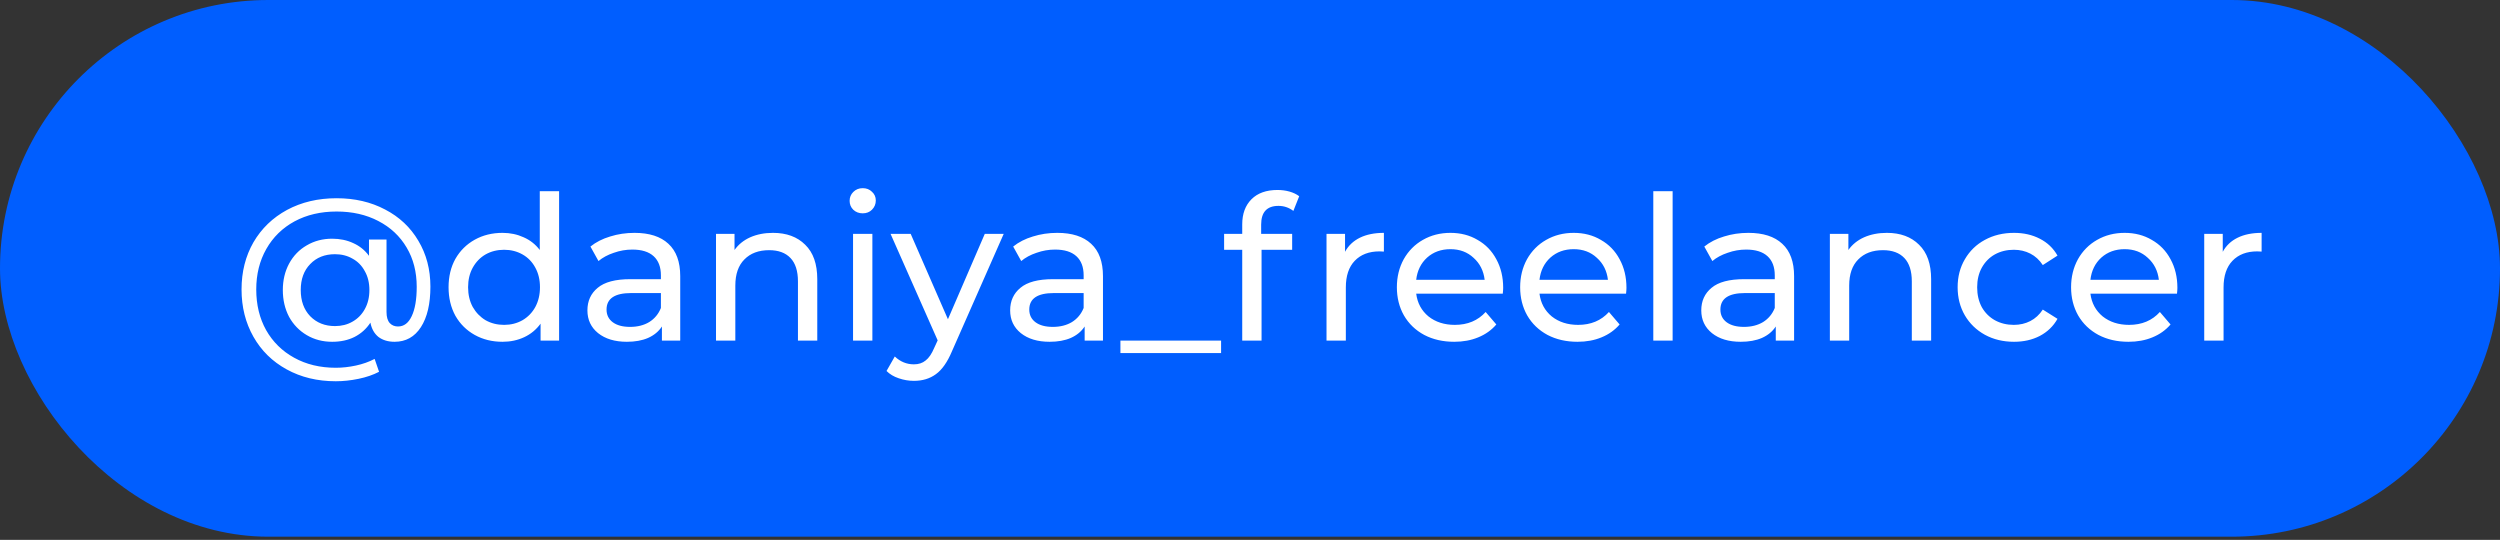
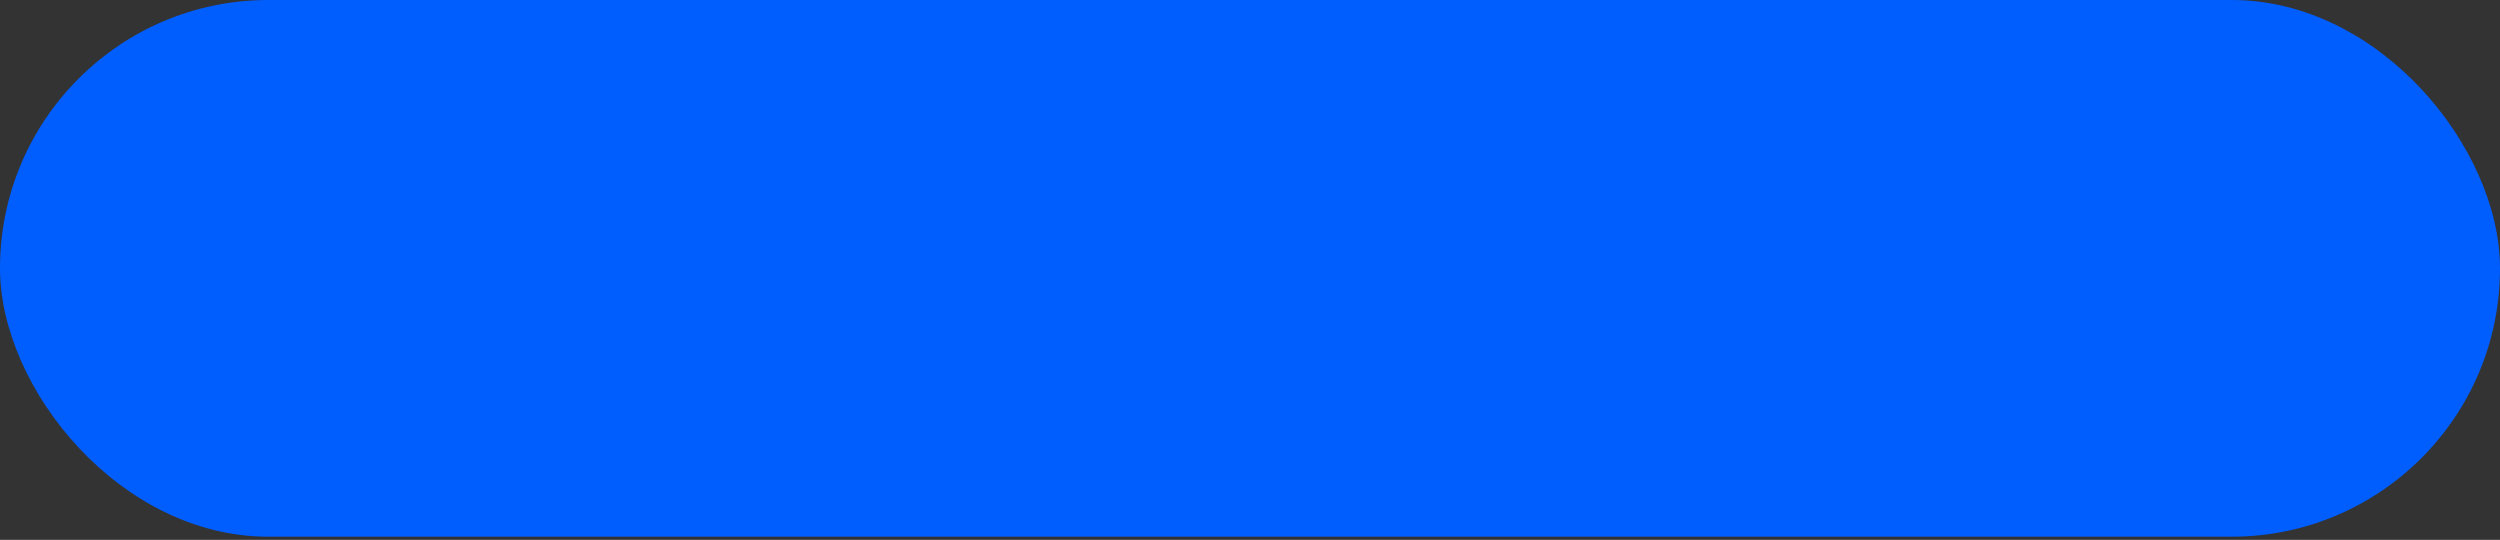
<svg xmlns="http://www.w3.org/2000/svg" width="690" height="149" viewBox="0 0 690 149" fill="none">
  <rect x="0" y="0" width="690" height="149" fill="#333333" stroke="none" />
  <rect width="690" height="148.128" rx="74.064" fill="#005EFF" />
-   <path d="M92.896 54.712C97.898 54.712 102.362 55.749 106.289 57.824C110.216 59.861 113.272 62.733 115.458 66.437C117.681 70.142 118.792 74.365 118.792 79.107C118.792 83.849 117.921 87.572 116.18 90.277C114.439 92.981 112.012 94.333 108.901 94.333C107.122 94.333 105.64 93.889 104.455 93C103.307 92.074 102.566 90.758 102.232 89.054C101.121 90.758 99.657 92.074 97.842 93C96.064 93.889 94.008 94.333 91.674 94.333C89.081 94.333 86.747 93.722 84.672 92.5C82.597 91.277 80.967 89.591 79.782 87.443C78.633 85.257 78.059 82.793 78.059 80.052C78.059 77.347 78.633 74.921 79.782 72.772C80.967 70.587 82.597 68.901 84.672 67.715C86.747 66.493 89.081 65.882 91.674 65.882C93.823 65.882 95.767 66.289 97.509 67.104C99.25 67.882 100.695 69.049 101.843 70.605V66.104H106.678V86.109C106.678 87.48 106.974 88.499 107.567 89.165C108.16 89.795 108.919 90.11 109.845 90.11C111.475 90.11 112.735 89.165 113.624 87.276C114.55 85.35 115.013 82.645 115.013 79.163C115.013 75.051 114.087 71.439 112.235 68.327C110.382 65.178 107.771 62.733 104.399 60.991C101.065 59.25 97.231 58.38 92.896 58.38C88.525 58.38 84.653 59.287 81.282 61.103C77.948 62.918 75.355 65.456 73.502 68.716C71.65 71.976 70.724 75.699 70.724 79.885C70.724 84.109 71.632 87.85 73.447 91.11C75.299 94.371 77.874 96.908 81.171 98.724C84.505 100.576 88.34 101.502 92.674 101.502C94.489 101.502 96.342 101.298 98.231 100.891C100.121 100.483 101.843 99.872 103.399 99.057L104.622 102.613C102.992 103.465 101.102 104.114 98.954 104.558C96.805 105.003 94.712 105.225 92.674 105.225C87.599 105.225 83.079 104.132 79.115 101.947C75.188 99.798 72.132 96.797 69.946 92.944C67.76 89.091 66.667 84.738 66.667 79.885C66.667 75.032 67.76 70.698 69.946 66.882C72.169 63.066 75.262 60.084 79.226 57.935C83.227 55.786 87.784 54.712 92.896 54.712ZM92.452 89.999C94.267 89.999 95.879 89.591 97.286 88.776C98.731 87.961 99.861 86.813 100.676 85.331C101.528 83.812 101.954 82.052 101.954 80.052C101.954 78.051 101.528 76.31 100.676 74.828C99.861 73.309 98.731 72.161 97.286 71.383C95.879 70.568 94.267 70.16 92.452 70.16C89.636 70.16 87.358 71.068 85.617 72.883C83.876 74.662 83.005 77.051 83.005 80.052C83.005 83.053 83.876 85.461 85.617 87.276C87.395 89.091 89.673 89.999 92.452 89.999ZM154.311 52.767V94H149.199V89.332C148.013 90.962 146.513 92.203 144.698 93.055C142.882 93.907 140.882 94.333 138.696 94.333C135.843 94.333 133.287 93.704 131.027 92.444C128.768 91.184 126.989 89.425 125.693 87.165C124.433 84.868 123.803 82.238 123.803 79.274C123.803 76.31 124.433 73.698 125.693 71.439C126.989 69.179 128.768 67.419 131.027 66.159C133.287 64.9 135.843 64.27 138.696 64.27C140.808 64.27 142.753 64.678 144.531 65.493C146.309 66.271 147.791 67.438 148.977 68.993V52.767H154.311ZM139.141 89.665C140.993 89.665 142.679 89.24 144.197 88.387C145.716 87.498 146.902 86.276 147.754 84.72C148.606 83.127 149.032 81.311 149.032 79.274C149.032 77.236 148.606 75.44 147.754 73.884C146.902 72.291 145.716 71.068 144.197 70.216C142.679 69.364 140.993 68.938 139.141 68.938C137.251 68.938 135.547 69.364 134.028 70.216C132.546 71.068 131.361 72.291 130.472 73.884C129.62 75.44 129.194 77.236 129.194 79.274C129.194 81.311 129.62 83.127 130.472 84.72C131.361 86.276 132.546 87.498 134.028 88.387C135.547 89.24 137.251 89.665 139.141 89.665ZM175.13 64.27C179.205 64.27 182.317 65.27 184.466 67.271C186.652 69.271 187.744 72.254 187.744 76.218V94H182.688V90.11C181.798 91.481 180.52 92.537 178.853 93.278C177.223 93.981 175.278 94.333 173.018 94.333C169.721 94.333 167.072 93.537 165.072 91.944C163.108 90.351 162.127 88.258 162.127 85.665C162.127 83.071 163.071 80.997 164.961 79.441C166.85 77.848 169.851 77.051 173.963 77.051H182.41V75.995C182.41 73.698 181.743 71.939 180.409 70.716C179.075 69.494 177.112 68.882 174.519 68.882C172.778 68.882 171.073 69.179 169.406 69.772C167.739 70.327 166.331 71.087 165.183 72.05L162.96 68.049C164.479 66.826 166.294 65.9 168.406 65.27C170.518 64.603 172.759 64.27 175.13 64.27ZM173.907 90.221C175.945 90.221 177.705 89.777 179.187 88.888C180.668 87.961 181.743 86.665 182.41 84.998V80.885H174.185C169.666 80.885 167.406 82.404 167.406 85.442C167.406 86.924 167.98 88.091 169.128 88.943C170.277 89.795 171.87 90.221 173.907 90.221ZM213.343 64.27C217.085 64.27 220.049 65.363 222.234 67.549C224.457 69.697 225.568 72.865 225.568 77.051V94H220.234V77.662C220.234 74.81 219.548 72.661 218.178 71.216C216.807 69.772 214.843 69.049 212.287 69.049C209.398 69.049 207.119 69.901 205.452 71.605C203.785 73.272 202.951 75.68 202.951 78.829V94H197.617V64.548H202.729V68.993C203.804 67.475 205.248 66.308 207.064 65.493C208.916 64.678 211.009 64.27 213.343 64.27ZM235.441 64.548H240.776V94H235.441V64.548ZM238.109 58.88C237.071 58.88 236.201 58.546 235.497 57.88C234.83 57.213 234.497 56.398 234.497 55.434C234.497 54.471 234.83 53.656 235.497 52.989C236.201 52.285 237.071 51.934 238.109 51.934C239.146 51.934 239.998 52.267 240.665 52.934C241.369 53.564 241.721 54.36 241.721 55.323C241.721 56.324 241.369 57.176 240.665 57.88C239.998 58.546 239.146 58.88 238.109 58.88ZM277.024 64.548L262.743 96.945C261.483 99.946 260.001 102.058 258.297 103.28C256.63 104.503 254.611 105.114 252.24 105.114C250.795 105.114 249.387 104.873 248.017 104.392C246.683 103.947 245.572 103.28 244.682 102.391L246.961 98.39C248.48 99.835 250.239 100.557 252.24 100.557C253.537 100.557 254.611 100.205 255.463 99.501C256.352 98.835 257.149 97.668 257.852 96.001L258.797 93.944L245.794 64.548H251.351L261.631 88.11L271.801 64.548H277.024ZM291.805 64.27C295.88 64.27 298.992 65.27 301.141 67.271C303.327 69.271 304.42 72.254 304.42 76.218V94H299.363V90.11C298.474 91.481 297.196 92.537 295.528 93.278C293.898 93.981 291.953 94.333 289.694 94.333C286.396 94.333 283.748 93.537 281.747 91.944C279.784 90.351 278.802 88.258 278.802 85.665C278.802 83.071 279.747 80.997 281.636 79.441C283.525 77.848 286.526 77.051 290.638 77.051H299.085V75.995C299.085 73.698 298.418 71.939 297.084 70.716C295.751 69.494 293.787 68.882 291.194 68.882C289.453 68.882 287.749 69.179 286.082 69.772C284.414 70.327 283.007 71.087 281.858 72.05L279.635 68.049C281.154 66.826 282.97 65.9 285.081 65.27C287.193 64.603 289.434 64.27 291.805 64.27ZM290.583 90.221C292.62 90.221 294.38 89.777 295.862 88.888C297.344 87.961 298.418 86.665 299.085 84.998V80.885H290.861C286.341 80.885 284.081 82.404 284.081 85.442C284.081 86.924 284.655 88.091 285.804 88.943C286.952 89.795 288.545 90.221 290.583 90.221ZM309.235 94H337.02V97.445H309.235V94ZM352.858 56.824C349.672 56.824 348.079 58.546 348.079 61.992V64.548H356.636V68.938H348.19V94H342.855V68.938H337.854V64.548H342.855V61.936C342.855 59.009 343.707 56.694 345.411 54.99C347.115 53.286 349.505 52.434 352.58 52.434C353.765 52.434 354.877 52.582 355.914 52.878C356.951 53.175 357.84 53.601 358.581 54.156L356.97 58.213C355.747 57.287 354.377 56.824 352.858 56.824ZM371.23 69.494C372.156 67.79 373.527 66.493 375.342 65.604C377.158 64.715 379.362 64.27 381.955 64.27V69.438C381.659 69.401 381.251 69.382 380.733 69.382C377.843 69.382 375.565 70.253 373.897 71.994C372.267 73.698 371.452 76.144 371.452 79.329V94H366.118V64.548H371.23V69.494ZM414.877 79.441C414.877 79.848 414.84 80.385 414.766 81.052H390.871C391.204 83.645 392.334 85.739 394.26 87.332C396.224 88.888 398.65 89.665 401.54 89.665C405.059 89.665 407.894 88.48 410.042 86.109L412.987 89.554C411.654 91.11 409.987 92.296 407.986 93.111C406.023 93.926 403.818 94.333 401.373 94.333C398.261 94.333 395.501 93.704 393.093 92.444C390.685 91.147 388.814 89.351 387.481 87.054C386.184 84.757 385.536 82.164 385.536 79.274C385.536 76.421 386.166 73.847 387.425 71.55C388.722 69.253 390.482 67.475 392.704 66.215C394.964 64.918 397.502 64.27 400.317 64.27C403.133 64.27 405.634 64.918 407.819 66.215C410.042 67.475 411.765 69.253 412.987 71.55C414.247 73.847 414.877 76.477 414.877 79.441ZM400.317 68.771C397.761 68.771 395.613 69.549 393.871 71.105C392.167 72.661 391.167 74.699 390.871 77.218H409.764C409.468 74.736 408.449 72.717 406.708 71.161C405.004 69.568 402.874 68.771 400.317 68.771ZM448.903 79.441C448.903 79.848 448.866 80.385 448.791 81.052H424.896C425.23 83.645 426.36 85.739 428.286 87.332C430.25 88.888 432.676 89.665 435.566 89.665C439.085 89.665 441.919 88.48 444.068 86.109L447.013 89.554C445.68 91.11 444.012 92.296 442.012 93.111C440.048 93.926 437.844 94.333 435.399 94.333C432.287 94.333 429.527 93.704 427.119 92.444C424.711 91.147 422.84 89.351 421.507 87.054C420.21 84.757 419.562 82.164 419.562 79.274C419.562 76.421 420.191 73.847 421.451 71.55C422.748 69.253 424.507 67.475 426.73 66.215C428.99 64.918 431.528 64.27 434.343 64.27C437.159 64.27 439.659 64.918 441.845 66.215C444.068 67.475 445.791 69.253 447.013 71.55C448.273 73.847 448.903 76.477 448.903 79.441ZM434.343 68.771C431.787 68.771 429.638 69.549 427.897 71.105C426.193 72.661 425.193 74.699 424.896 77.218H443.79C443.494 74.736 442.475 72.717 440.734 71.161C439.03 69.568 436.899 68.771 434.343 68.771ZM456.31 52.767H461.645V94H456.31V52.767ZM482.556 64.27C486.631 64.27 489.743 65.27 491.892 67.271C494.077 69.271 495.17 72.254 495.17 76.218V94H490.113V90.11C489.224 91.481 487.946 92.537 486.279 93.278C484.649 93.981 482.704 94.333 480.444 94.333C477.147 94.333 474.498 93.537 472.498 91.944C470.534 90.351 469.552 88.258 469.552 85.665C469.552 83.071 470.497 80.997 472.387 79.441C474.276 77.848 477.277 77.051 481.389 77.051H489.836V75.995C489.836 73.698 489.169 71.939 487.835 70.716C486.501 69.494 484.538 68.882 481.945 68.882C480.203 68.882 478.499 69.179 476.832 69.772C475.165 70.327 473.757 71.087 472.609 72.05L470.386 68.049C471.905 66.826 473.72 65.9 475.832 65.27C477.944 64.603 480.185 64.27 482.556 64.27ZM481.333 90.221C483.371 90.221 485.131 89.777 486.612 88.888C488.094 87.961 489.169 86.665 489.836 84.998V80.885H481.611C477.091 80.885 474.832 82.404 474.832 85.442C474.832 86.924 475.406 88.091 476.554 88.943C477.703 89.795 479.296 90.221 481.333 90.221ZM520.769 64.27C524.511 64.27 527.474 65.363 529.66 67.549C531.883 69.697 532.994 72.865 532.994 77.051V94H527.66V77.662C527.66 74.81 526.974 72.661 525.603 71.216C524.233 69.772 522.269 69.049 519.713 69.049C516.823 69.049 514.545 69.901 512.878 71.605C511.211 73.272 510.377 75.68 510.377 78.829V94H505.043V64.548H510.155V68.993C511.229 67.475 512.674 66.308 514.489 65.493C516.342 64.678 518.435 64.27 520.769 64.27ZM555.867 94.333C552.866 94.333 550.18 93.685 547.809 92.388C545.475 91.092 543.641 89.314 542.307 87.054C540.974 84.757 540.307 82.164 540.307 79.274C540.307 76.384 540.974 73.81 542.307 71.55C543.641 69.253 545.475 67.475 547.809 66.215C550.18 64.918 552.866 64.27 555.867 64.27C558.534 64.27 560.905 64.807 562.98 65.882C565.091 66.956 566.721 68.512 567.87 70.549L563.813 73.161C562.887 71.754 561.738 70.698 560.368 69.994C558.997 69.29 557.478 68.938 555.811 68.938C553.885 68.938 552.143 69.364 550.587 70.216C549.068 71.068 547.864 72.291 546.975 73.884C546.123 75.44 545.697 77.236 545.697 79.274C545.697 81.349 546.123 83.182 546.975 84.775C547.864 86.331 549.068 87.535 550.587 88.387C552.143 89.24 553.885 89.665 555.811 89.665C557.478 89.665 558.997 89.314 560.368 88.61C561.738 87.906 562.887 86.85 563.813 85.442L567.87 87.998C566.721 90.036 565.091 91.611 562.98 92.722C560.905 93.796 558.534 94.333 555.867 94.333ZM600.96 79.441C600.96 79.848 600.923 80.385 600.849 81.052H576.954C577.288 83.645 578.417 85.739 580.344 87.332C582.307 88.888 584.734 89.665 587.624 89.665C591.143 89.665 593.977 88.48 596.126 86.109L599.071 89.554C597.737 91.11 596.07 92.296 594.07 93.111C592.106 93.926 589.902 94.333 587.457 94.333C584.345 94.333 581.585 93.704 579.177 92.444C576.769 91.147 574.898 89.351 573.564 87.054C572.268 84.757 571.619 82.164 571.619 79.274C571.619 76.421 572.249 73.847 573.509 71.55C574.805 69.253 576.565 67.475 578.788 66.215C581.048 64.918 583.585 64.27 586.401 64.27C589.217 64.27 591.717 64.918 593.903 66.215C596.126 67.475 597.848 69.253 599.071 71.55C600.331 73.847 600.96 76.477 600.96 79.441ZM586.401 68.771C583.845 68.771 581.696 69.549 579.955 71.105C578.251 72.661 577.25 74.699 576.954 77.218H595.848C595.552 74.736 594.533 72.717 592.792 71.161C591.087 69.568 588.957 68.771 586.401 68.771ZM613.481 69.494C614.407 67.79 615.777 66.493 617.593 65.604C619.408 64.715 621.612 64.27 624.206 64.27V69.438C623.909 69.401 623.502 69.382 622.983 69.382C620.093 69.382 617.815 70.253 616.148 71.994C614.518 73.698 613.703 76.144 613.703 79.329V94H608.368V64.548H613.481V69.494Z" fill="white" />
</svg>